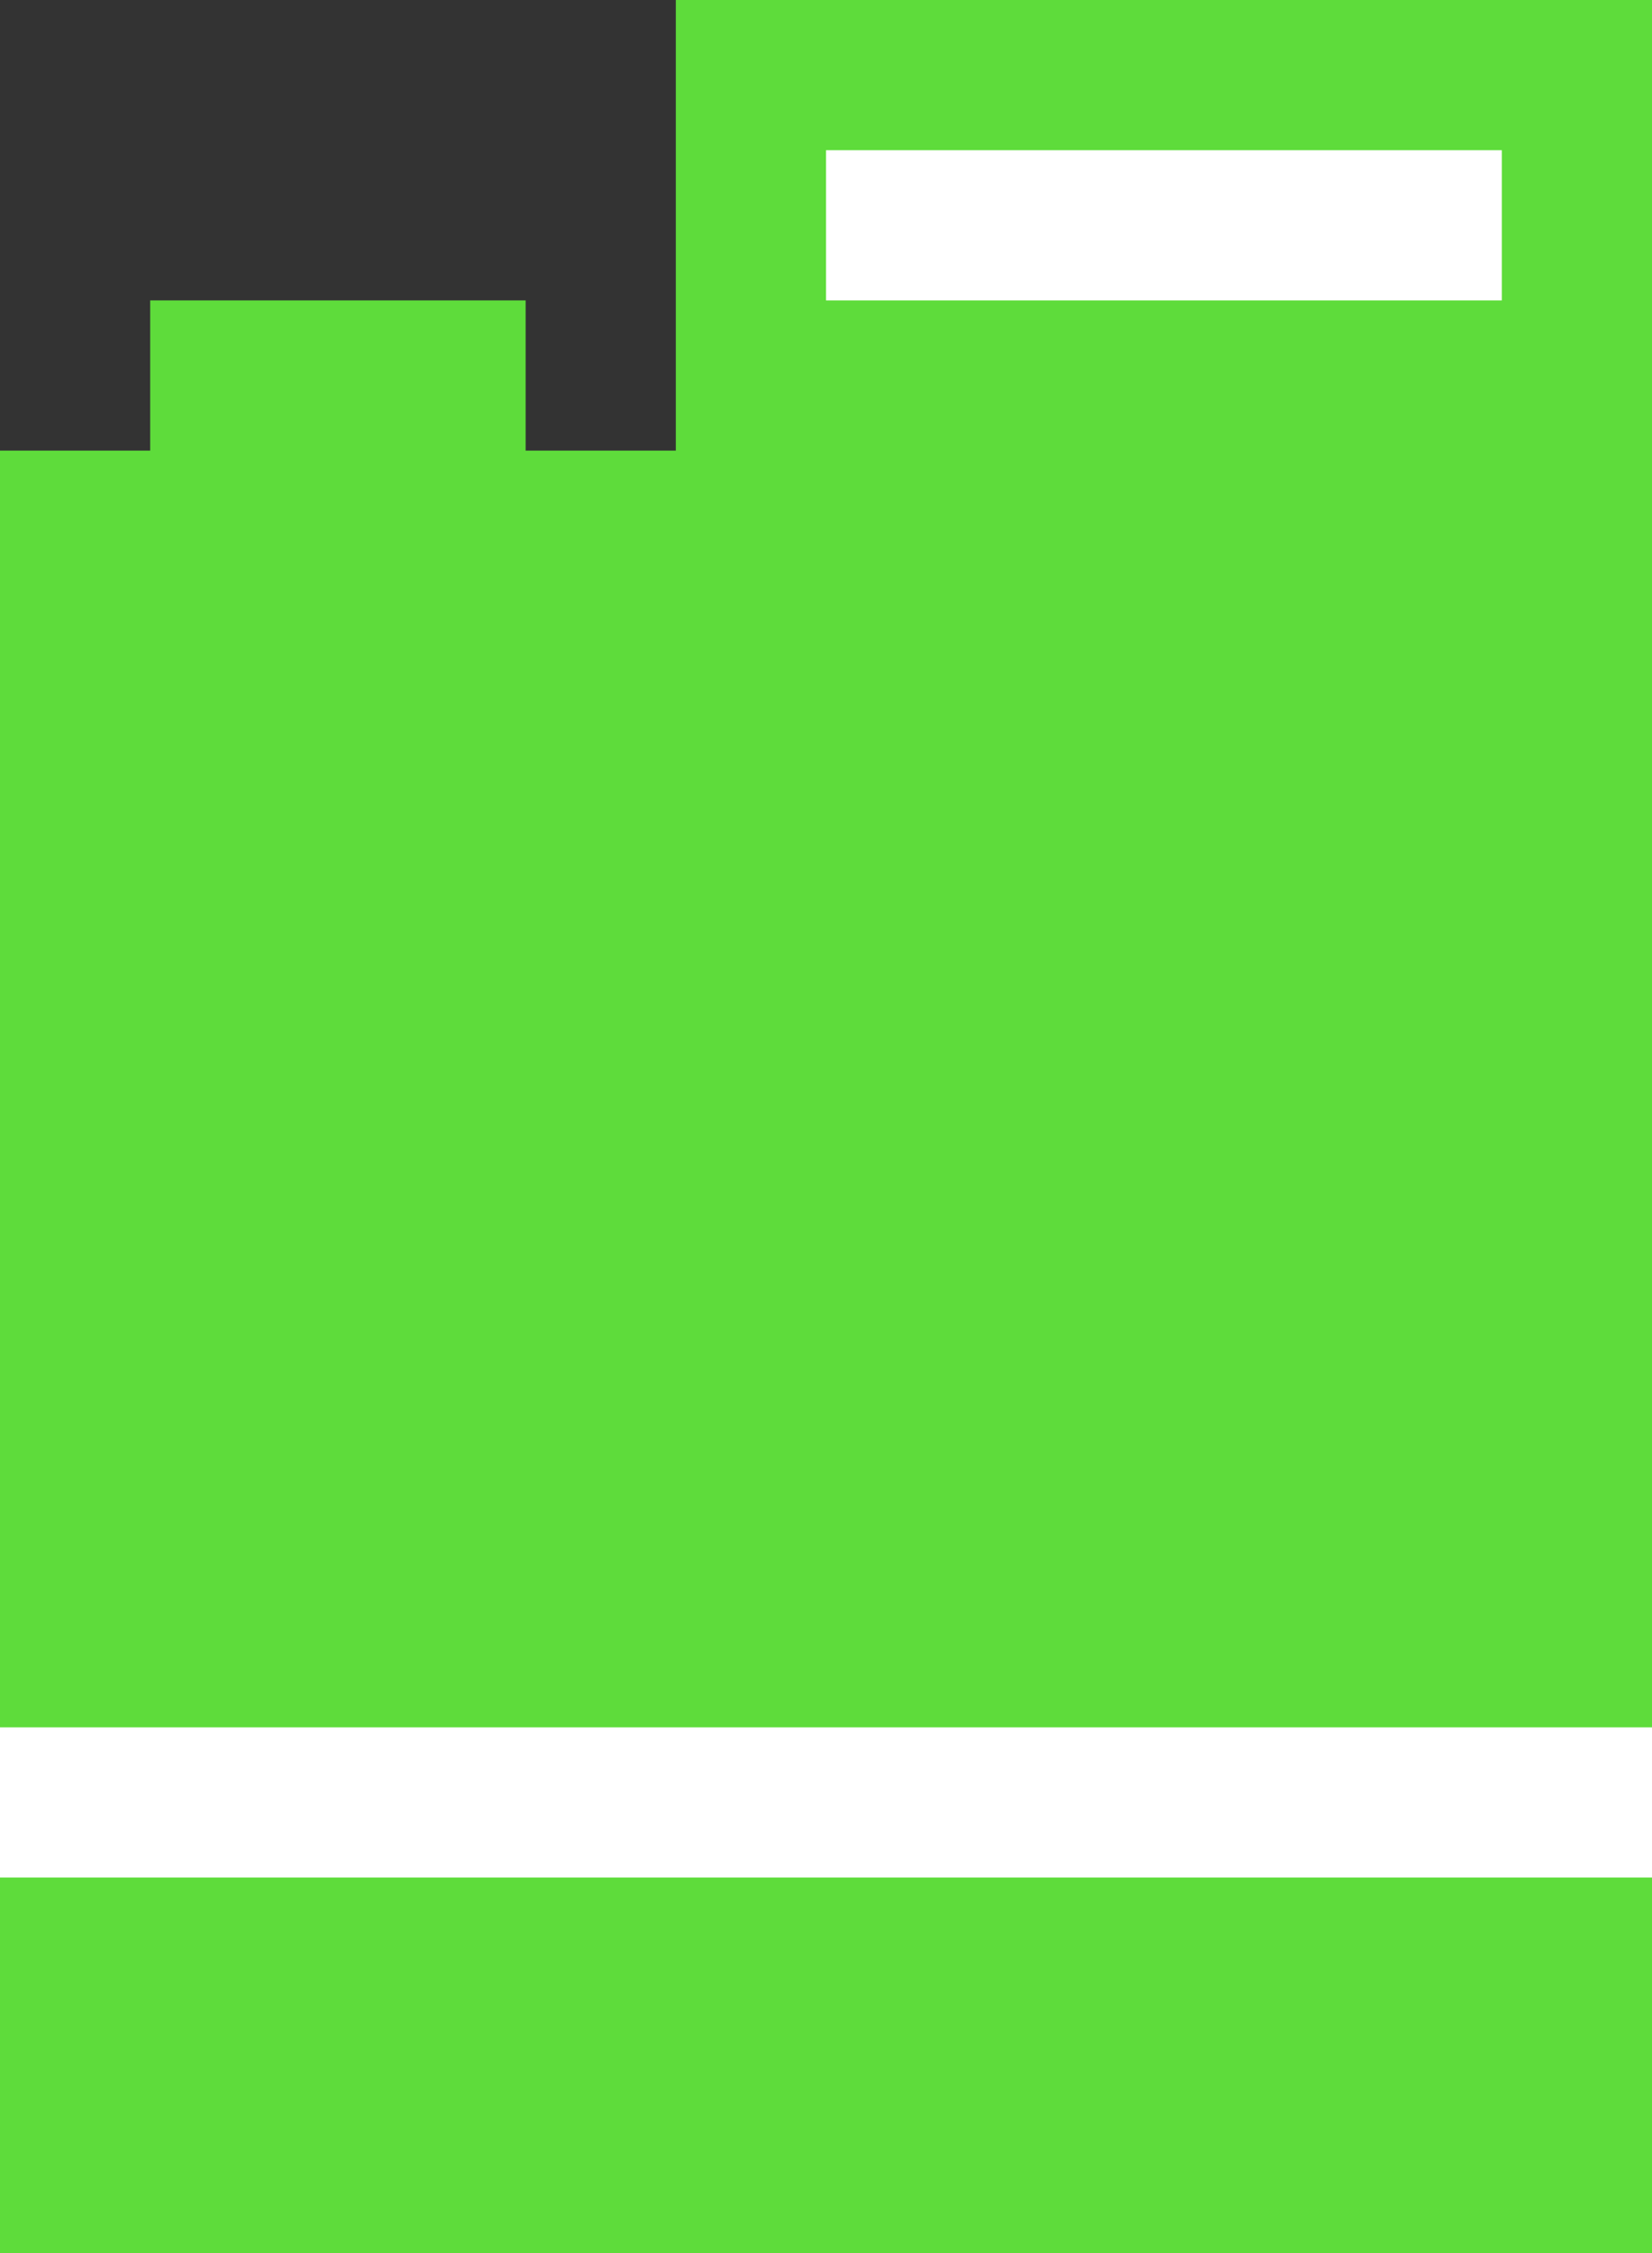
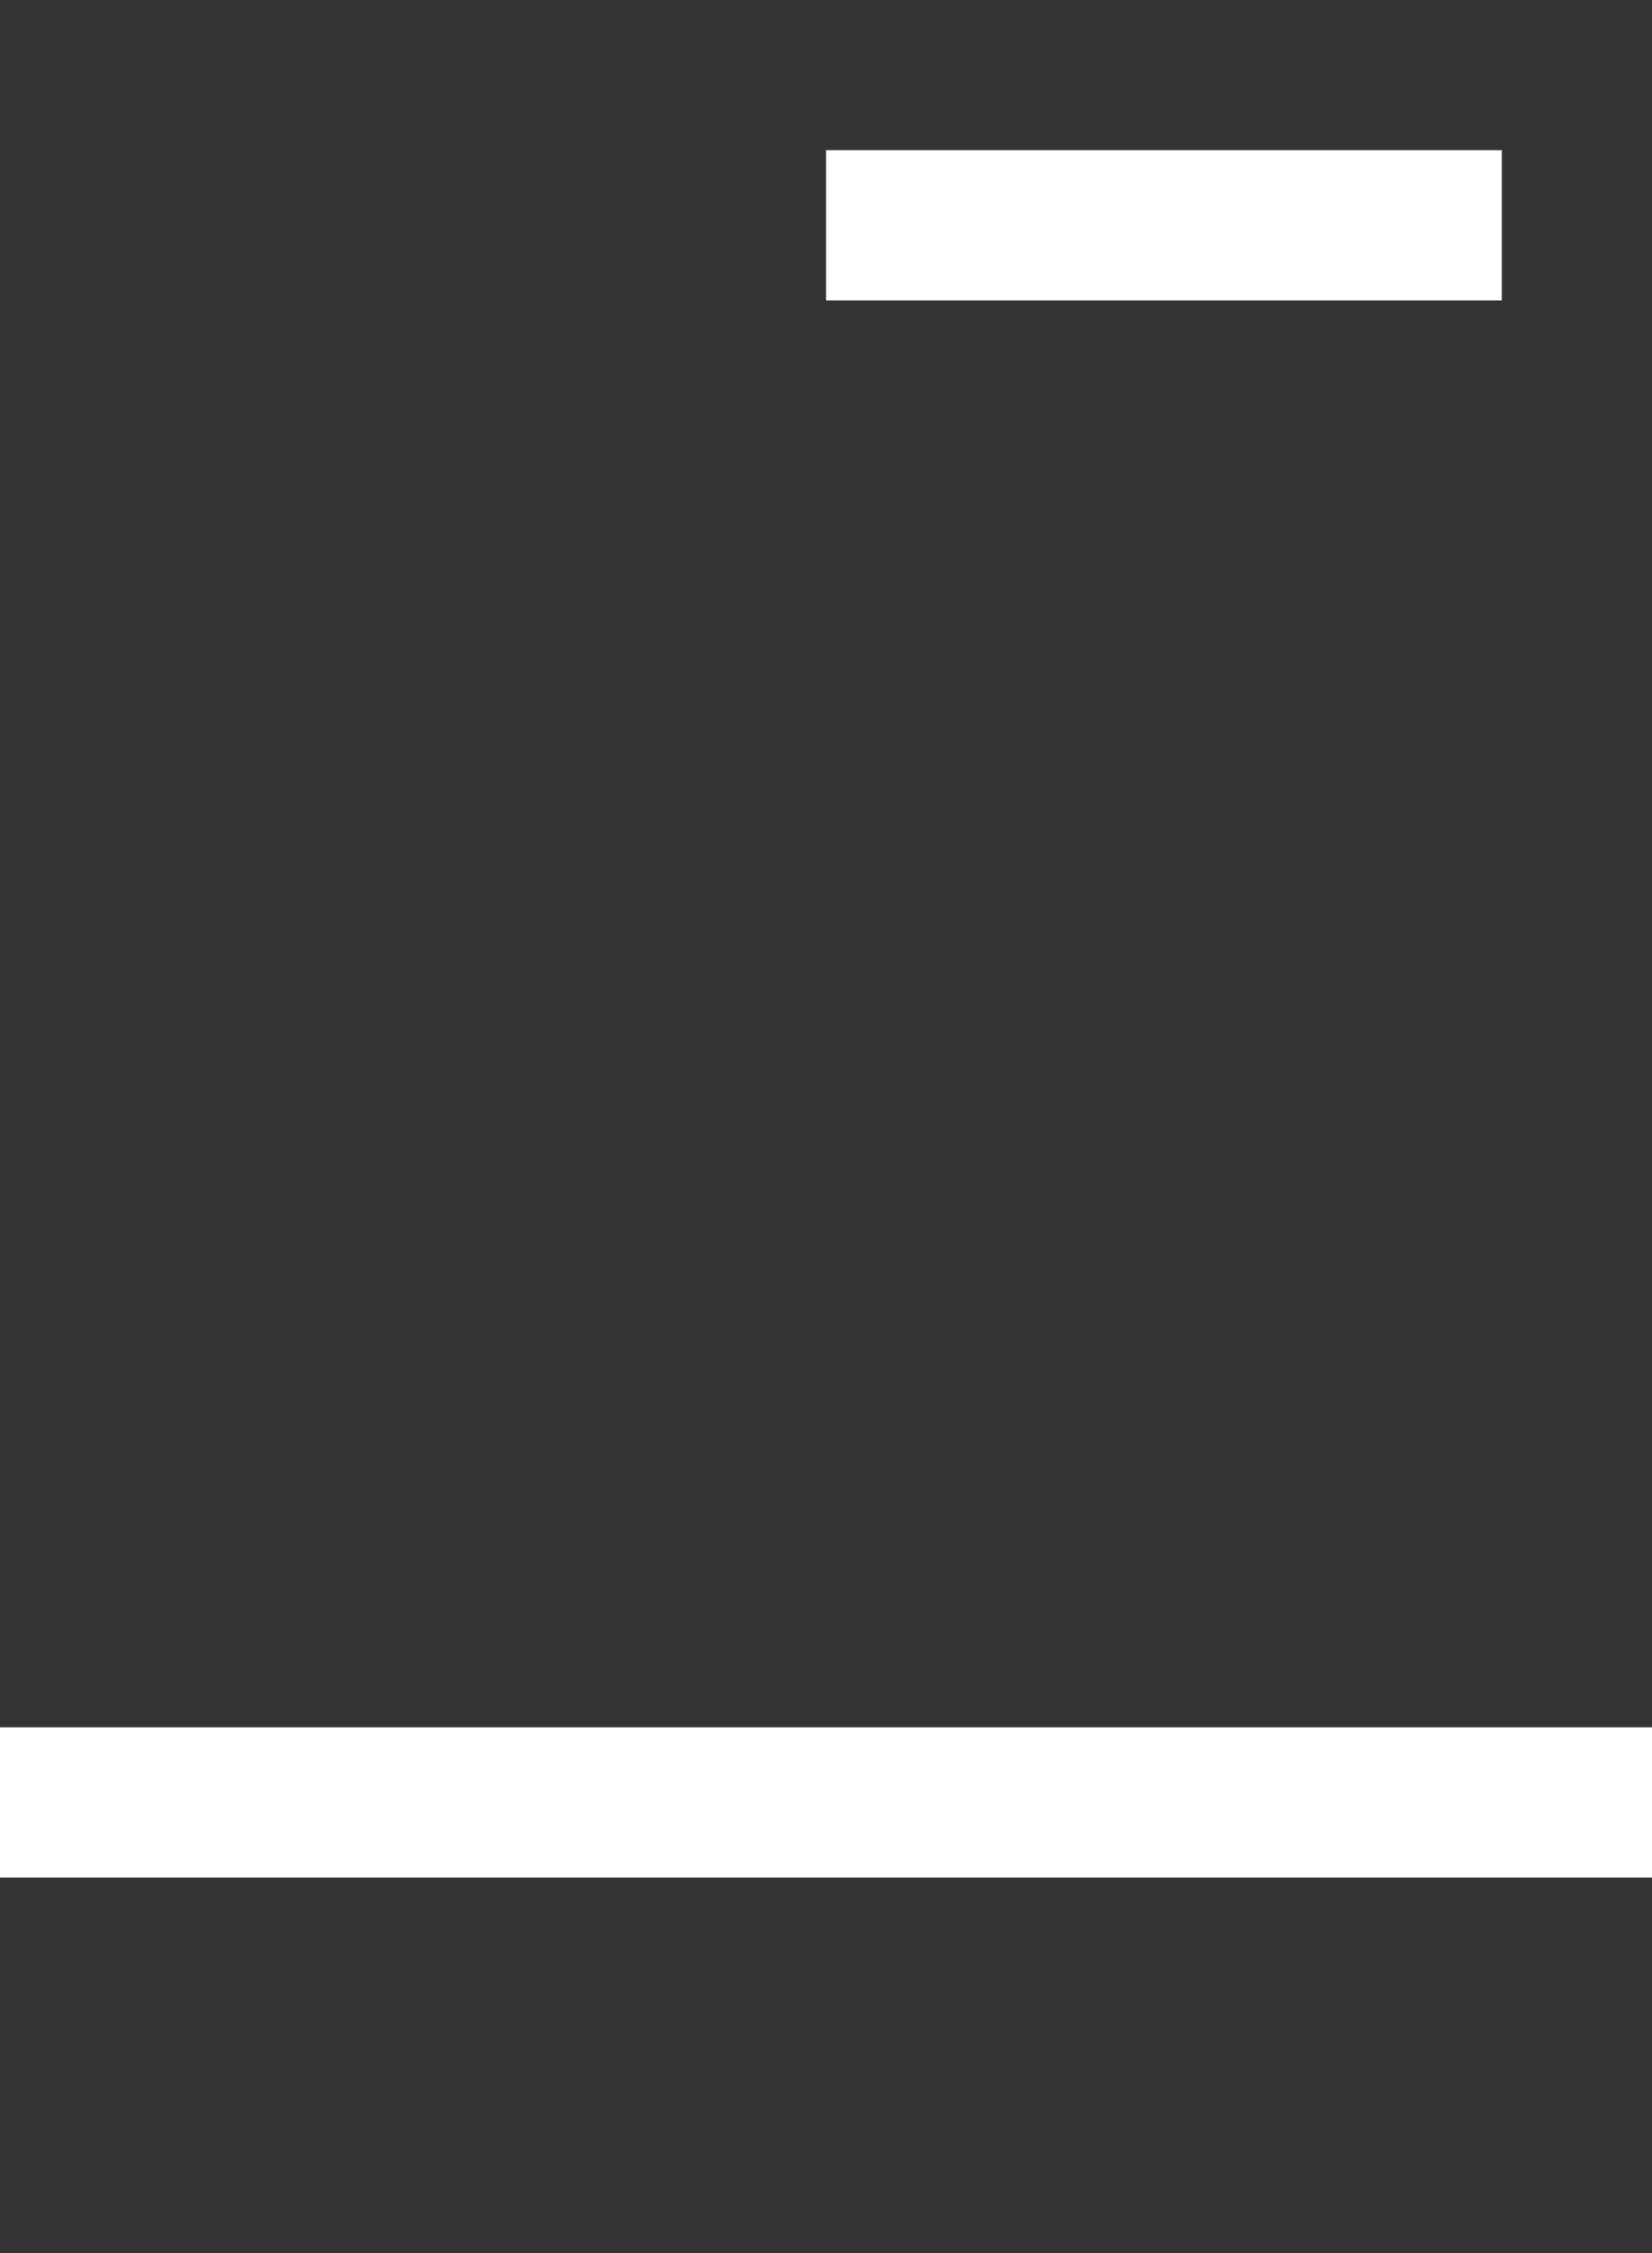
<svg xmlns="http://www.w3.org/2000/svg" width="33" height="45" viewBox="0 0 33 45" fill="none">
  <rect x="0" y="0" width="33" height="45" fill="#333333" stroke="none" />
-   <path d="M13.5 0H33V45H0V9H13.5V0Z" fill="#5EDC3B" />
  <rect x="16.5" y="3" width="13.5" height="3" fill="white" />
  <rect y="34.5" width="33" height="3" fill="white" />
-   <path d="M10.5 6V9L3 12V6H10.5Z" fill="#5EDC3B" />
</svg>